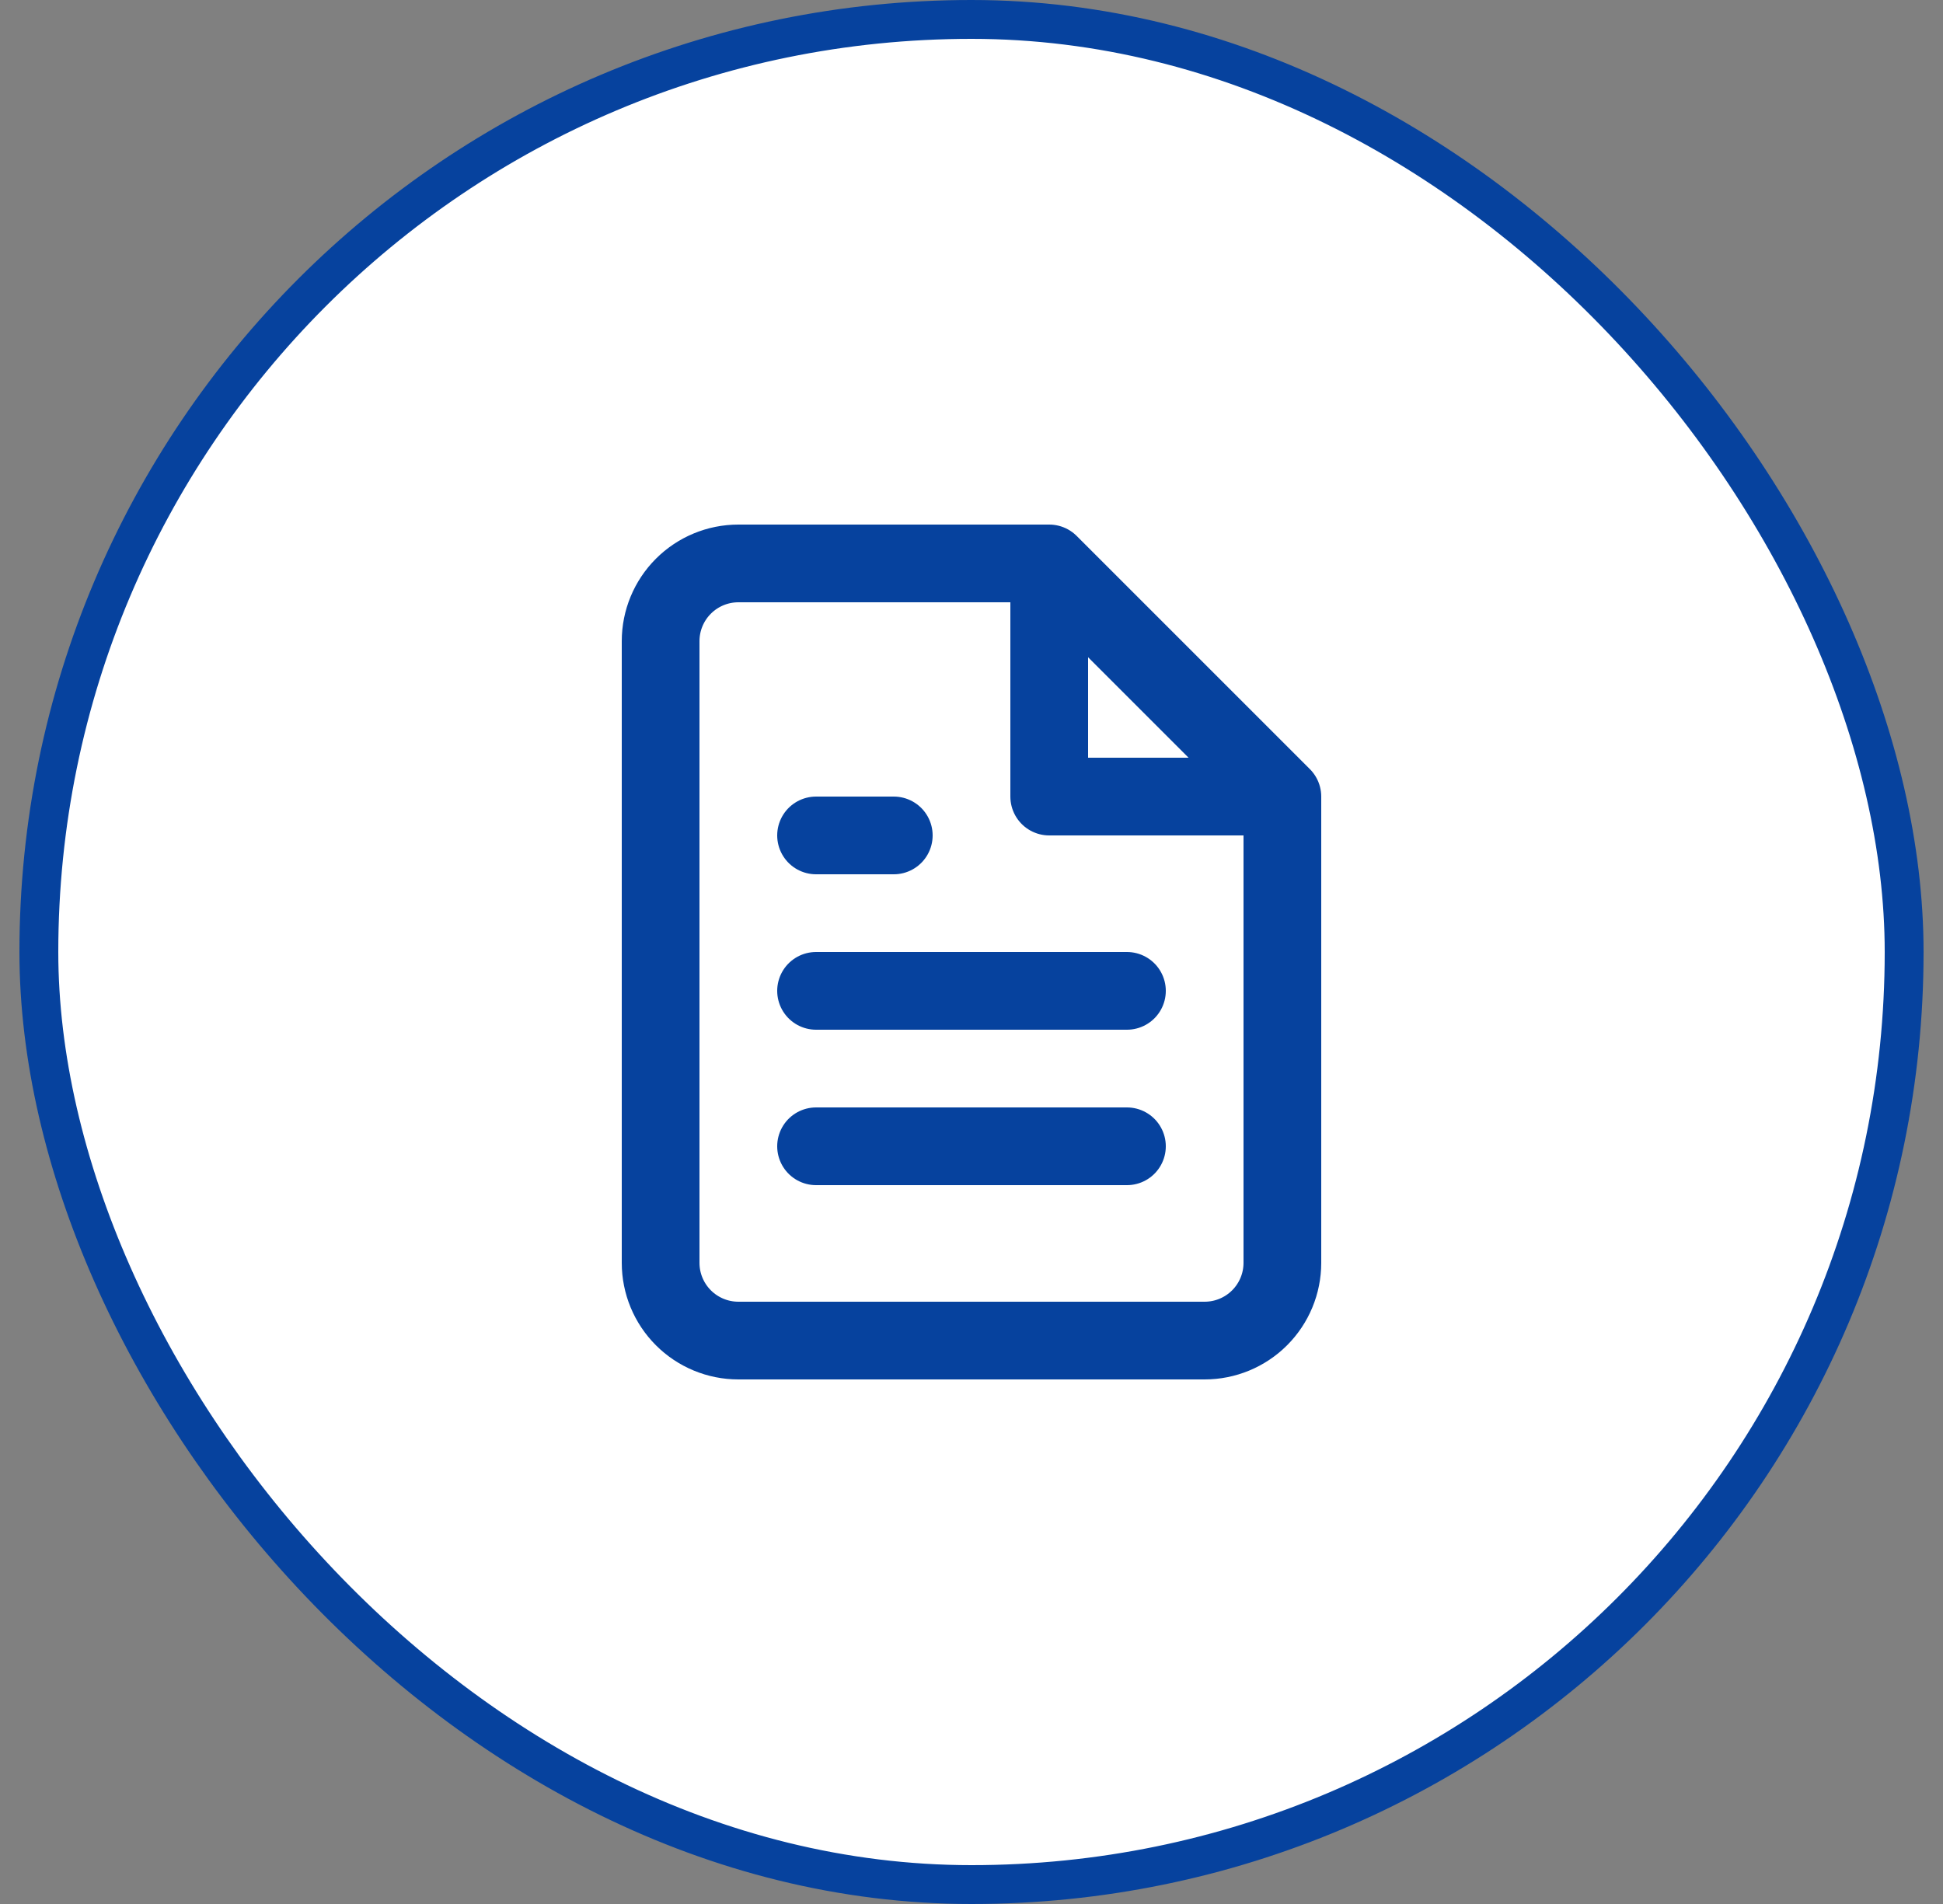
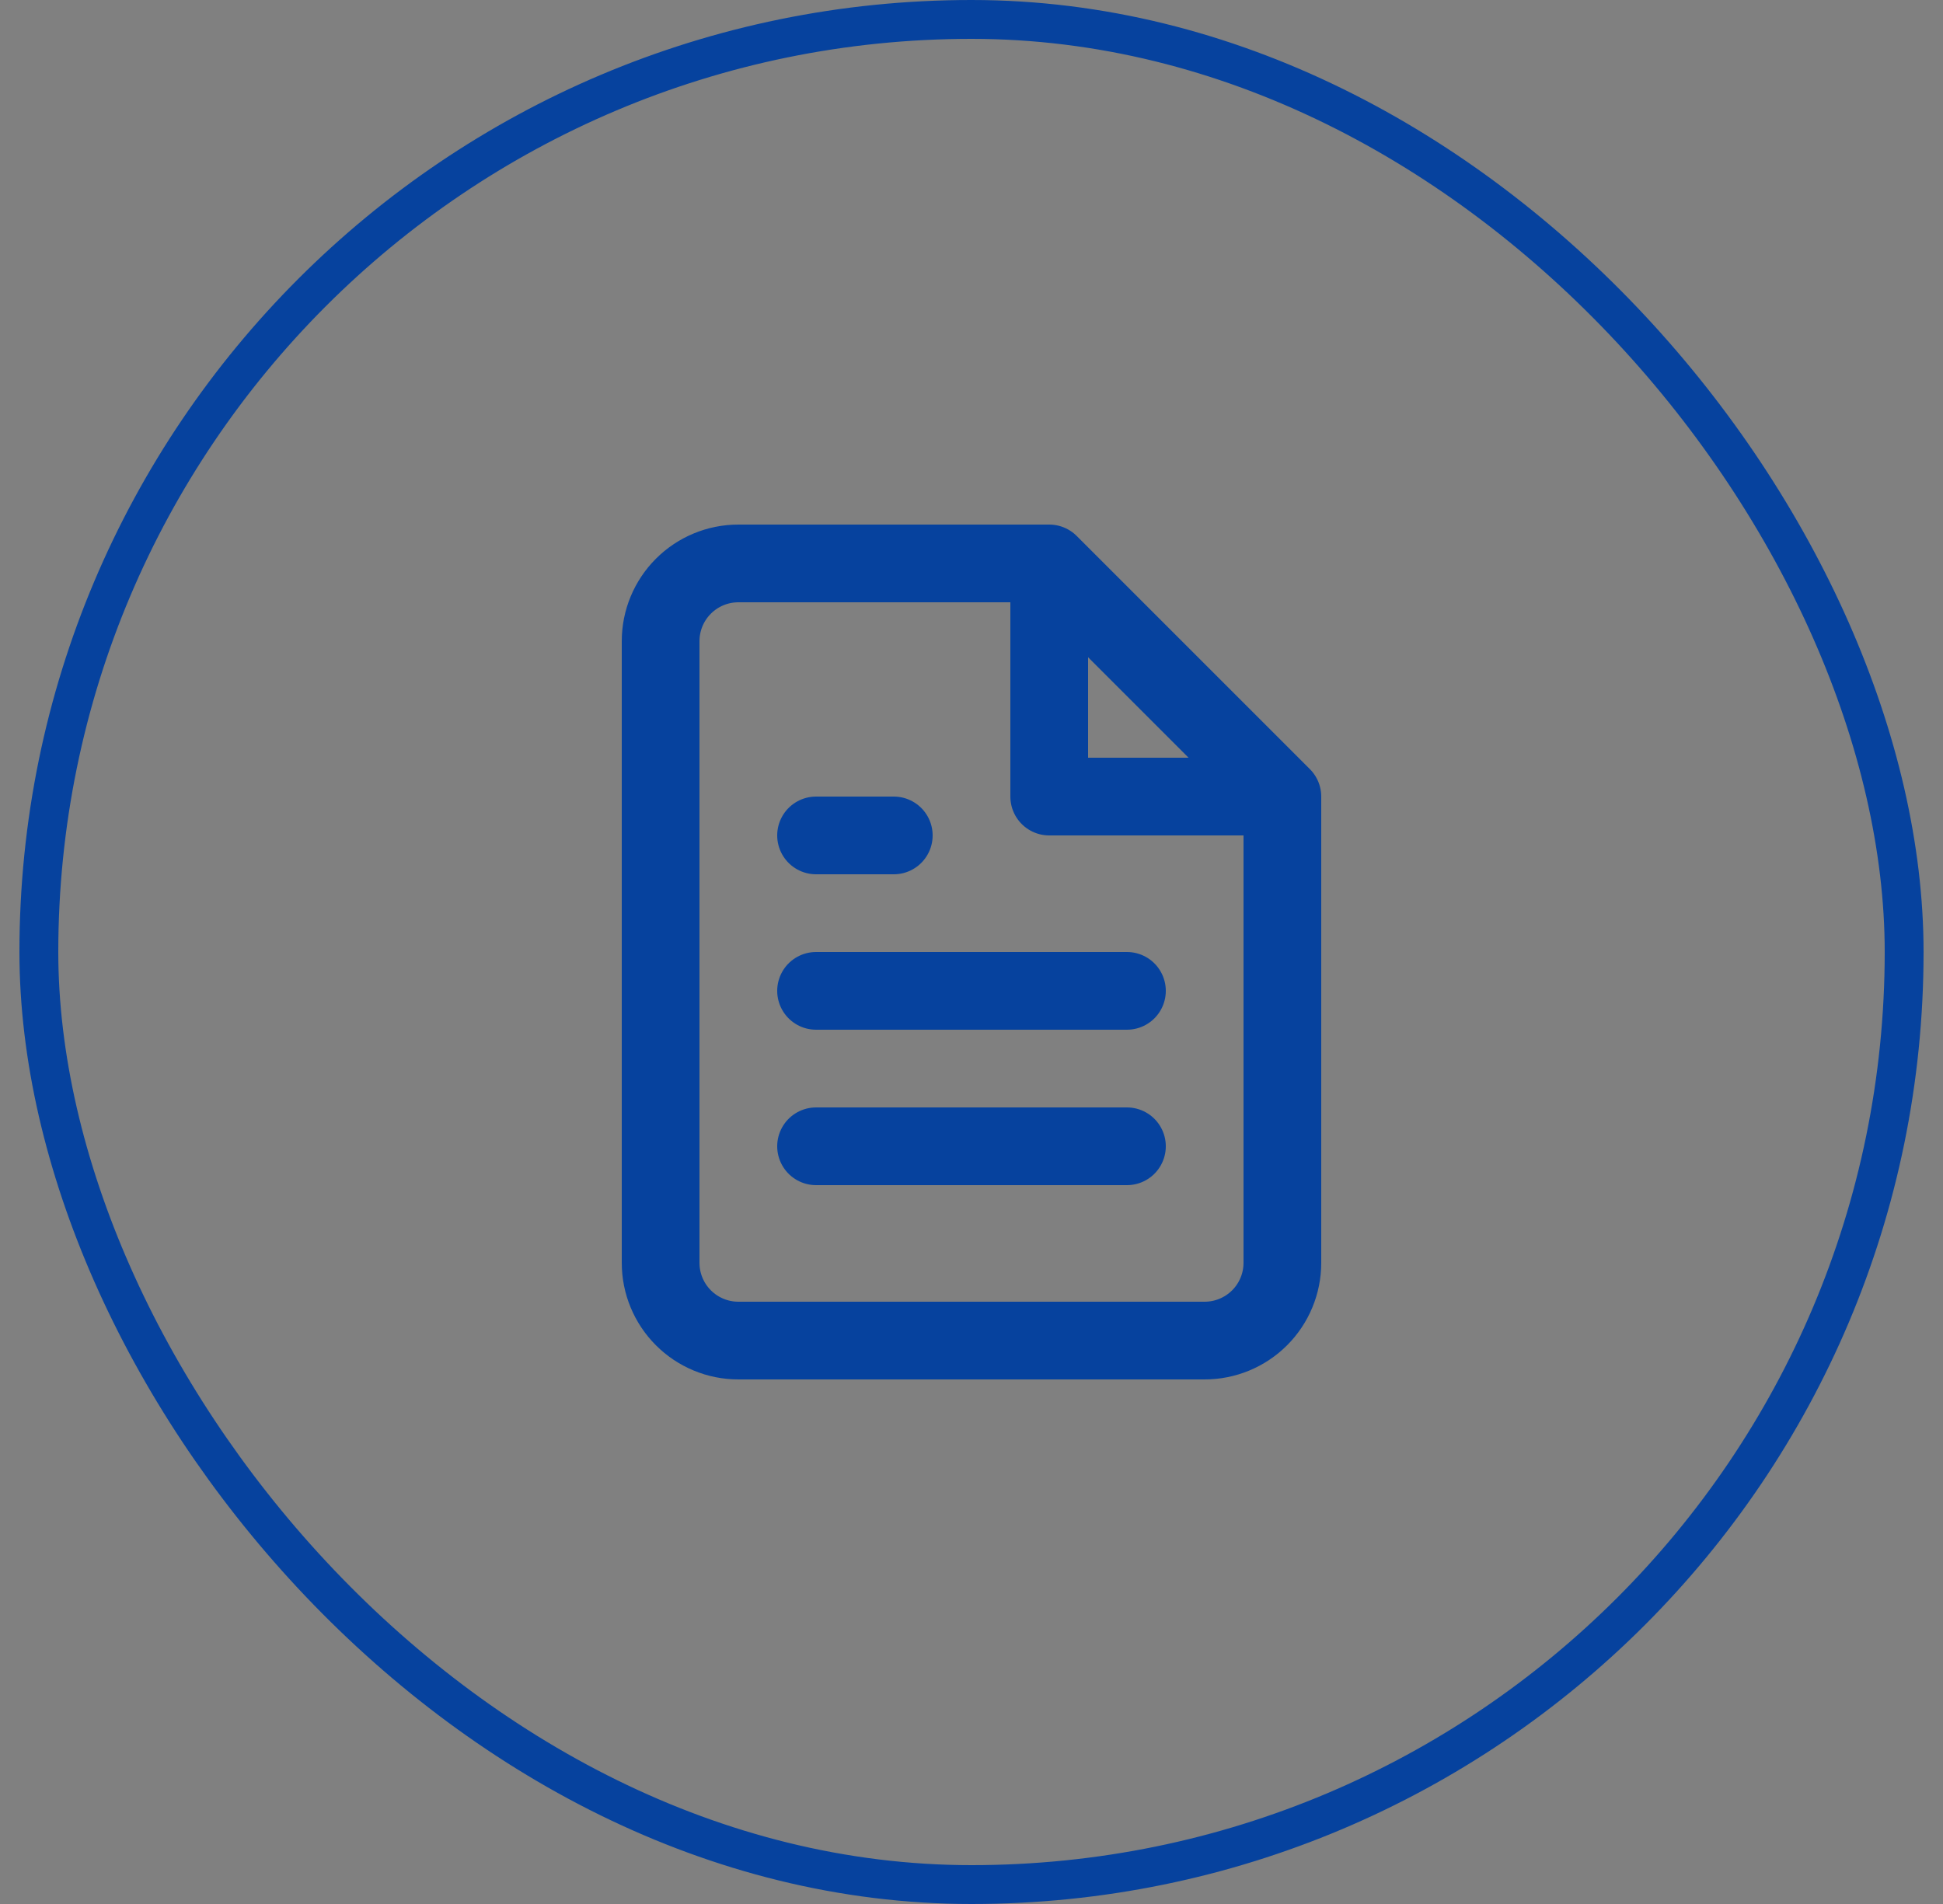
<svg xmlns="http://www.w3.org/2000/svg" width="50" height="49" viewBox="0 0 50 49" fill="none">
  <rect x="0" y="0" width="50" height="49" fill="#808080" stroke="none" />
-   <rect x="1" y="0.5" width="48" height="48" rx="24" fill="white" />
  <rect x="1" y="0.5" width="48" height="48" rx="24" stroke="#06429E" />
  <path d="M27 14.5H19C18.47 14.5 17.961 14.711 17.586 15.086C17.211 15.461 17 15.97 17 16.5V32.5C17 33.03 17.211 33.539 17.586 33.914C17.961 34.289 18.47 34.5 19 34.5H31C31.53 34.5 32.039 34.289 32.414 33.914C32.789 33.539 33 33.03 33 32.5V20.5M27 14.5L33 20.5M27 14.5V20.5H33M29 25.5H21M29 29.5H21M23 21.5H21" stroke="#06429E" stroke-width="2" stroke-linecap="round" stroke-linejoin="round" />
</svg>